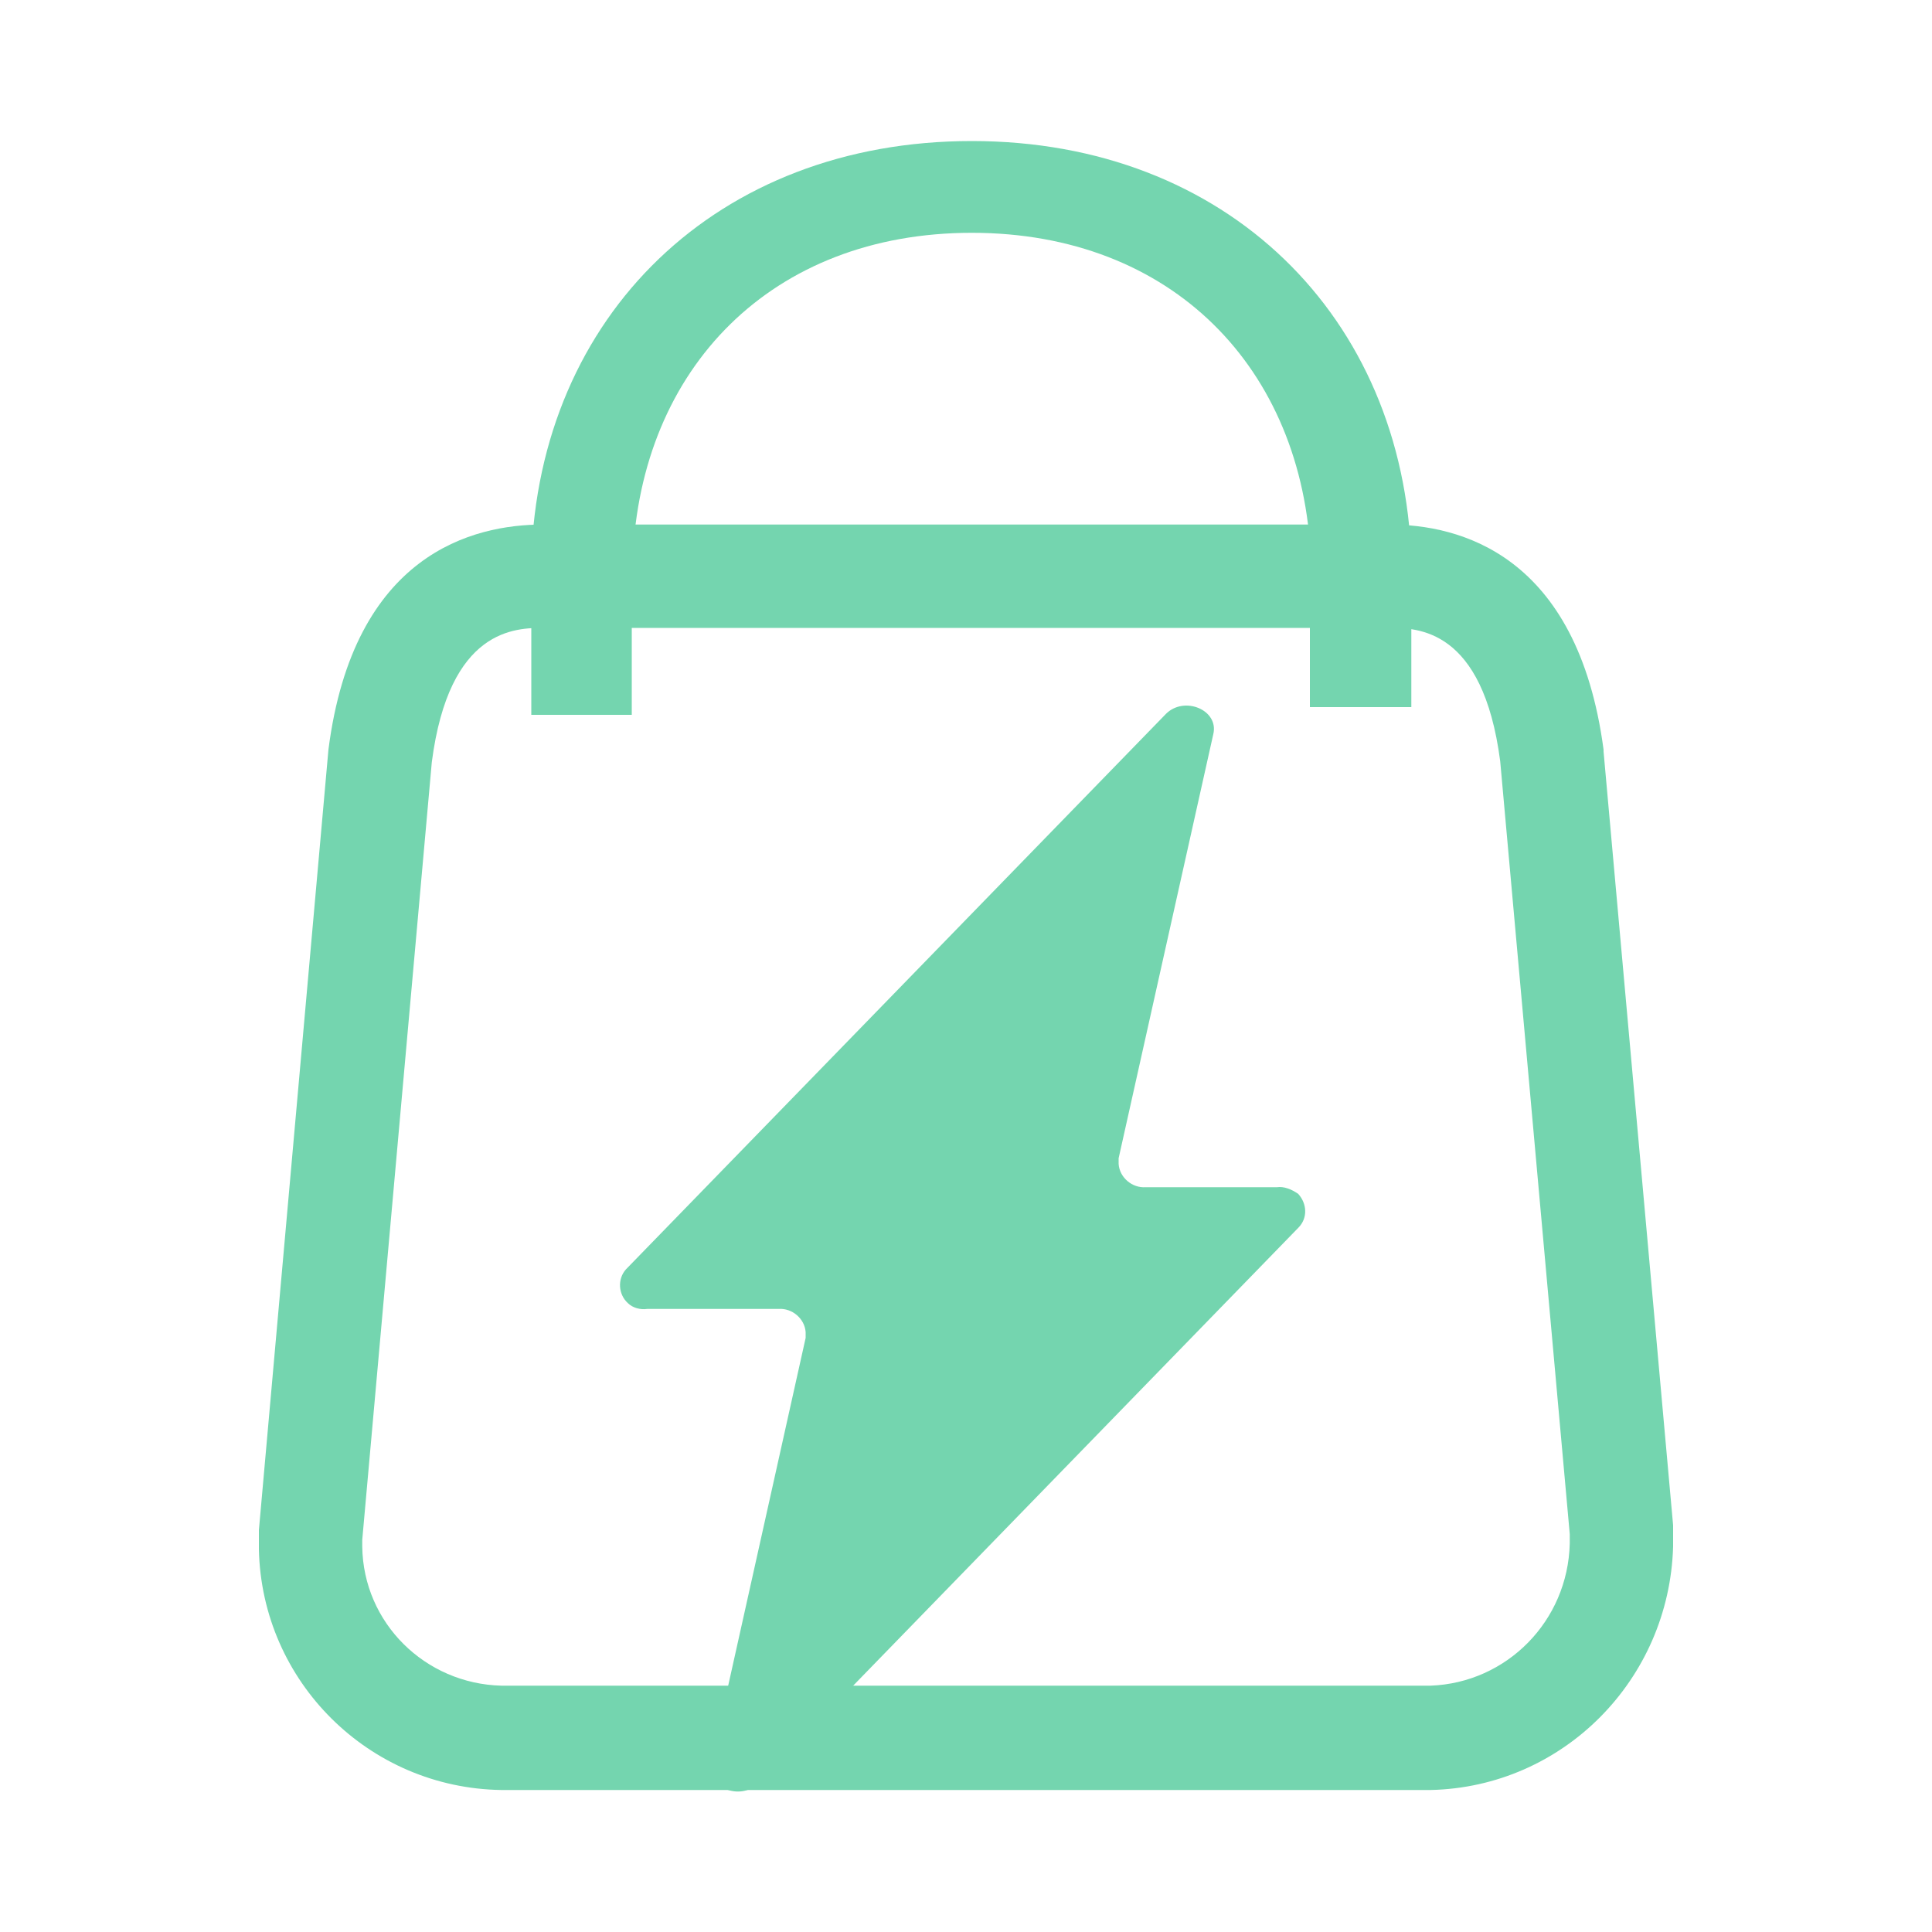
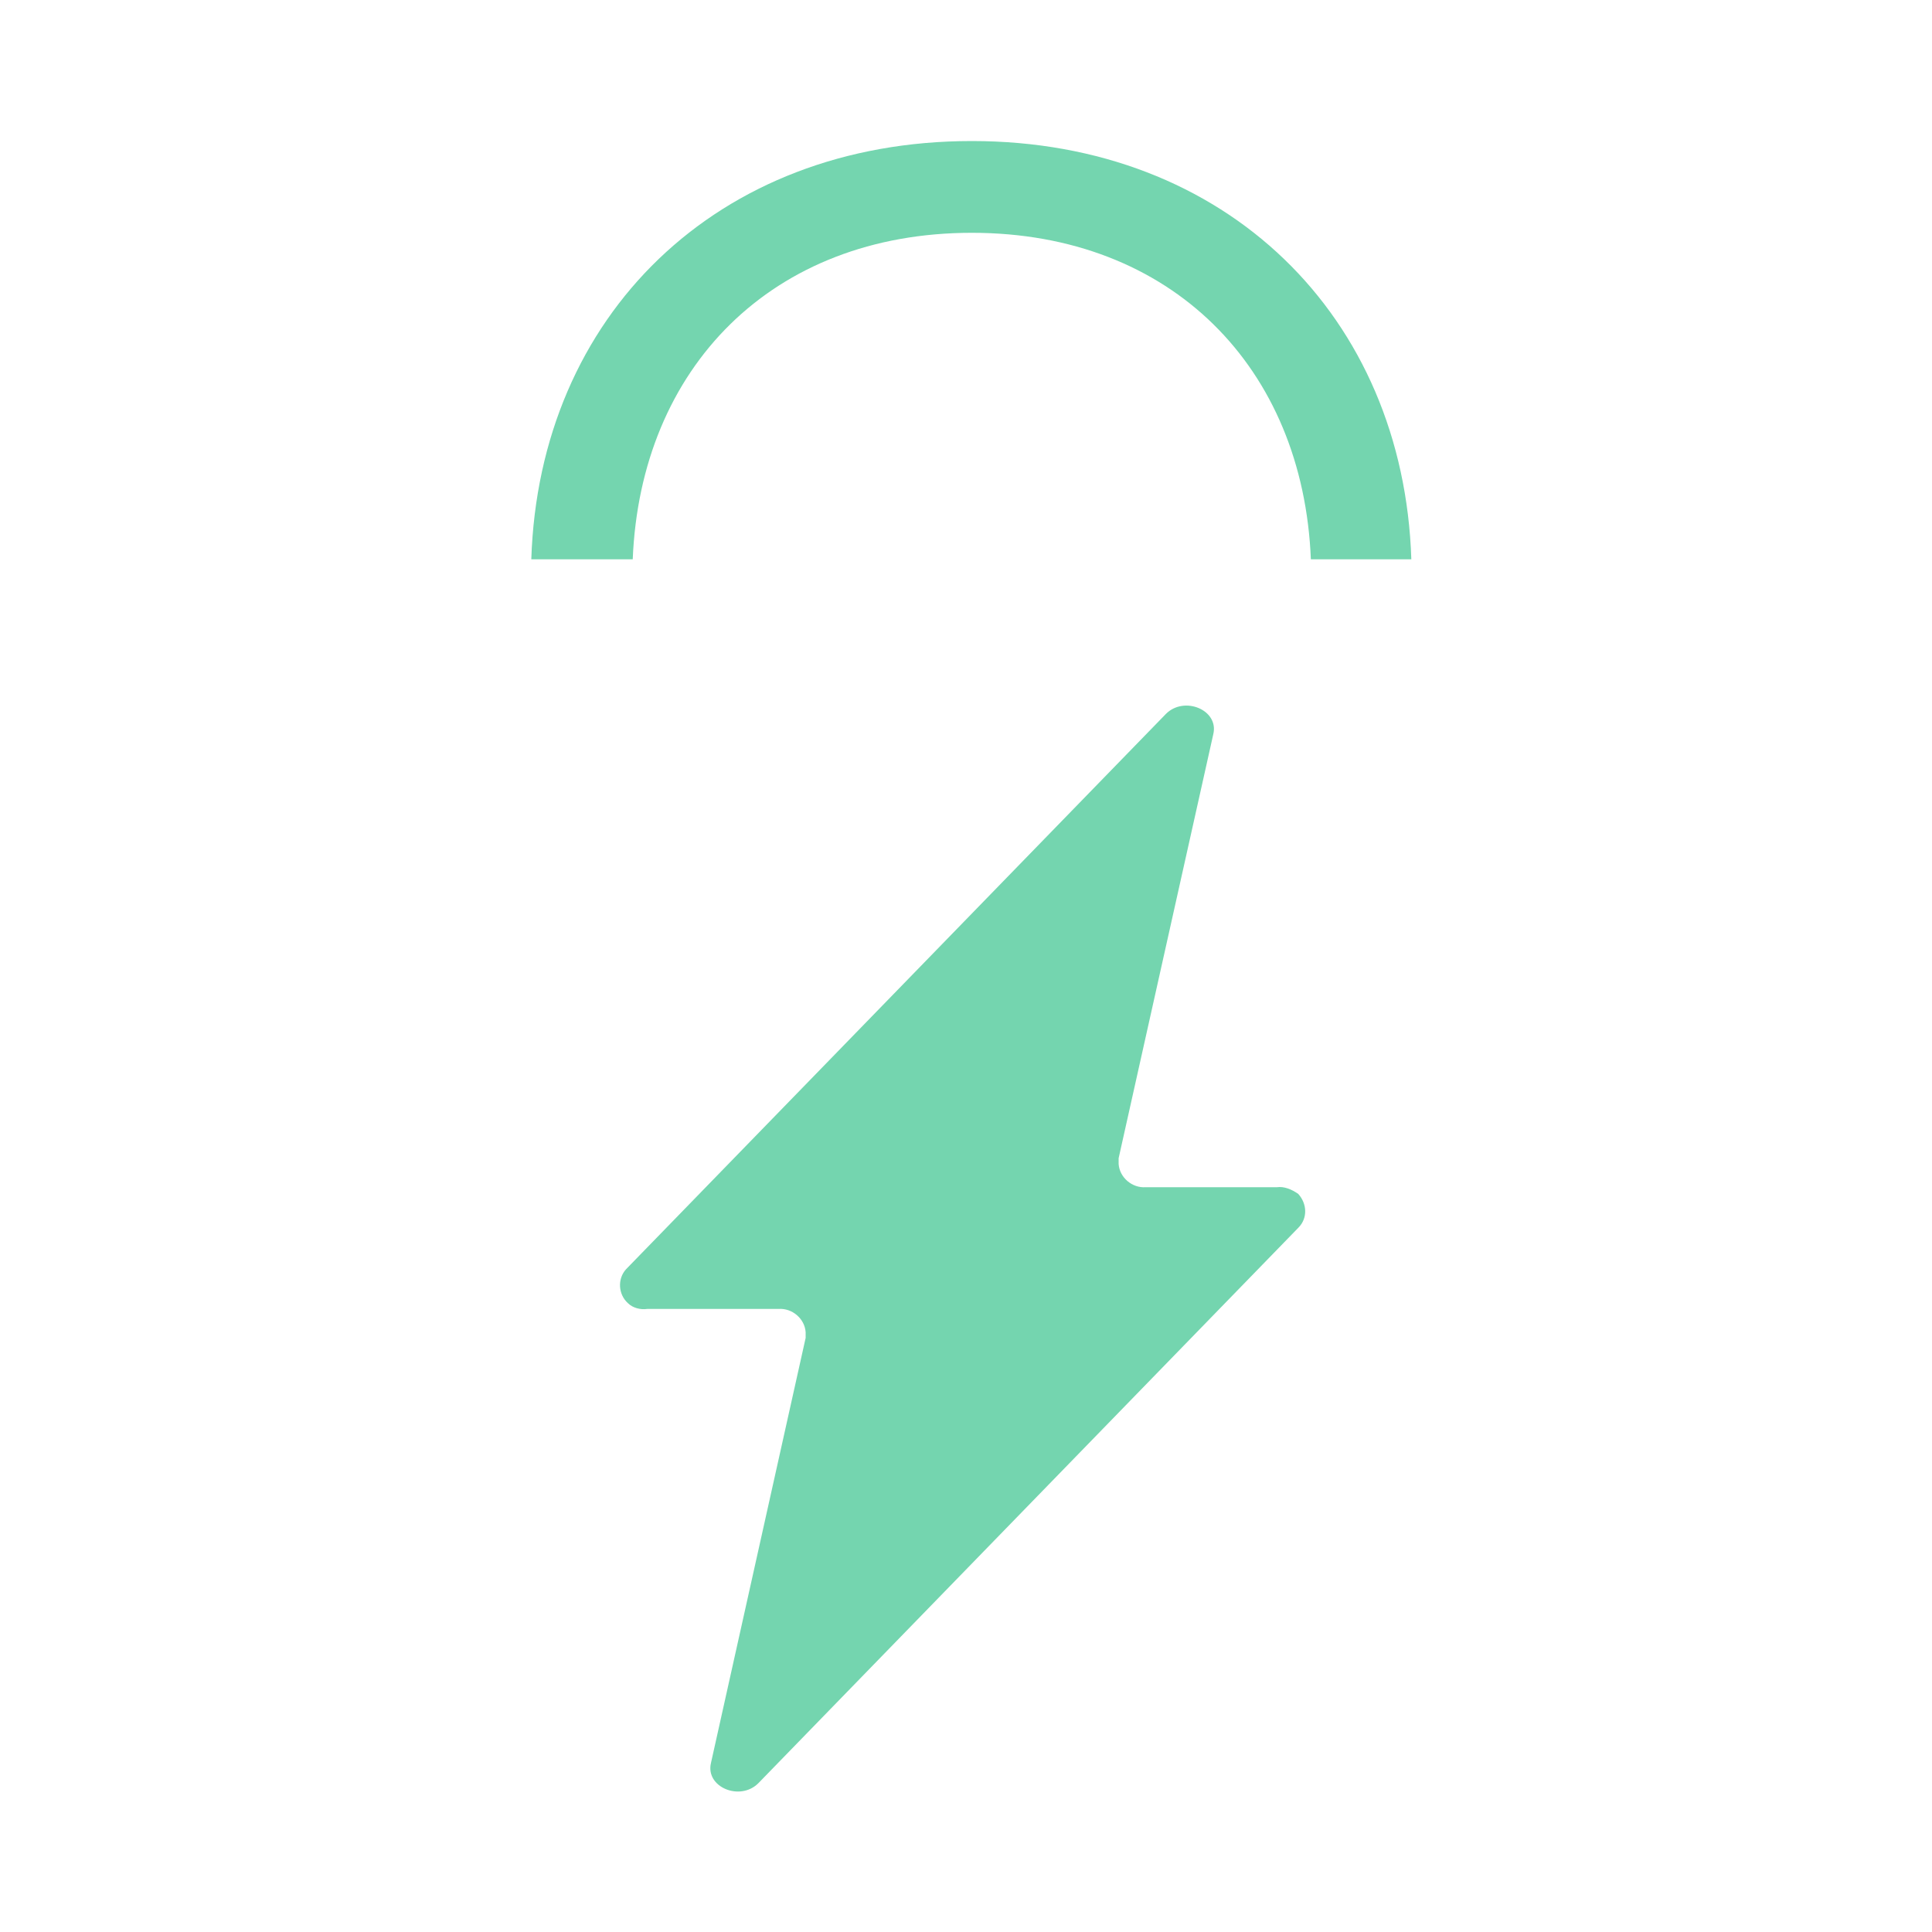
<svg xmlns="http://www.w3.org/2000/svg" version="1.1" id="图层_1" x="0px" y="0px" viewBox="0 0 200 200" style="enable-background:new 0 0 200 200;" xml:space="preserve">
  <style type="text/css">
	.st0{fill:#74D5AF;}
</style>
  <path class="st0" d="M65.5,57.9c0.8-19.8,14.4-33.8,35.1-33.8s34.3,14,35.1,33.8h10.4c-0.8-25.1-19.1-43.3-45.5-43.3  S55.8,32.7,55,57.9H65.5z" />
-   <path class="st0" d="M148.1,185.3H51.9c-13.7-0.2-24.8-11.2-25.1-24.9v-2L34,77.6c2.6-20.3,15-23.3,22.2-23.3h87.6  c7.2,0,19.5,3,22.2,23.3v0.2l7.2,80.1v2.2C172.8,173.9,161.8,185,148.1,185.3L148.1,185.3z M44.7,78.9l-7.2,80.5v0.7  c0.1,7.9,6.5,14.2,14.4,14.4h96.2c7.9-0.3,14.2-6.7,14.4-14.7v-1l-7.2-80C153.5,65,146.7,65,143.8,65H56.3  C53.4,65,46.5,65,44.7,78.9z" />
  <path class="st0" d="M132.2,122.9h-13.6c-1.4,0.1-2.7-1-2.8-2.4c0-0.2,0-0.4,0-0.6l9.8-43.9c0.6-2.5-3-4-4.9-2.1l-55.9,57.5  c-0.9,1-0.8,2.6,0.2,3.5c0.5,0.5,1.3,0.7,2,0.6h13.6c1.4-0.1,2.7,1,2.8,2.4c0,0.2,0,0.4,0,0.6l-9.8,44c-0.6,2.5,3,4,4.9,2.1  l55.9-57.5c1-1,0.9-2.5,0-3.5C133.7,123.1,132.9,122.8,132.2,122.9L132.2,122.9z" />
-   <path class="st0" d="M55,57.9h10.4V74H55V57.9z M135.6,57h10.5v16.2h-10.5V57z" />
</svg>